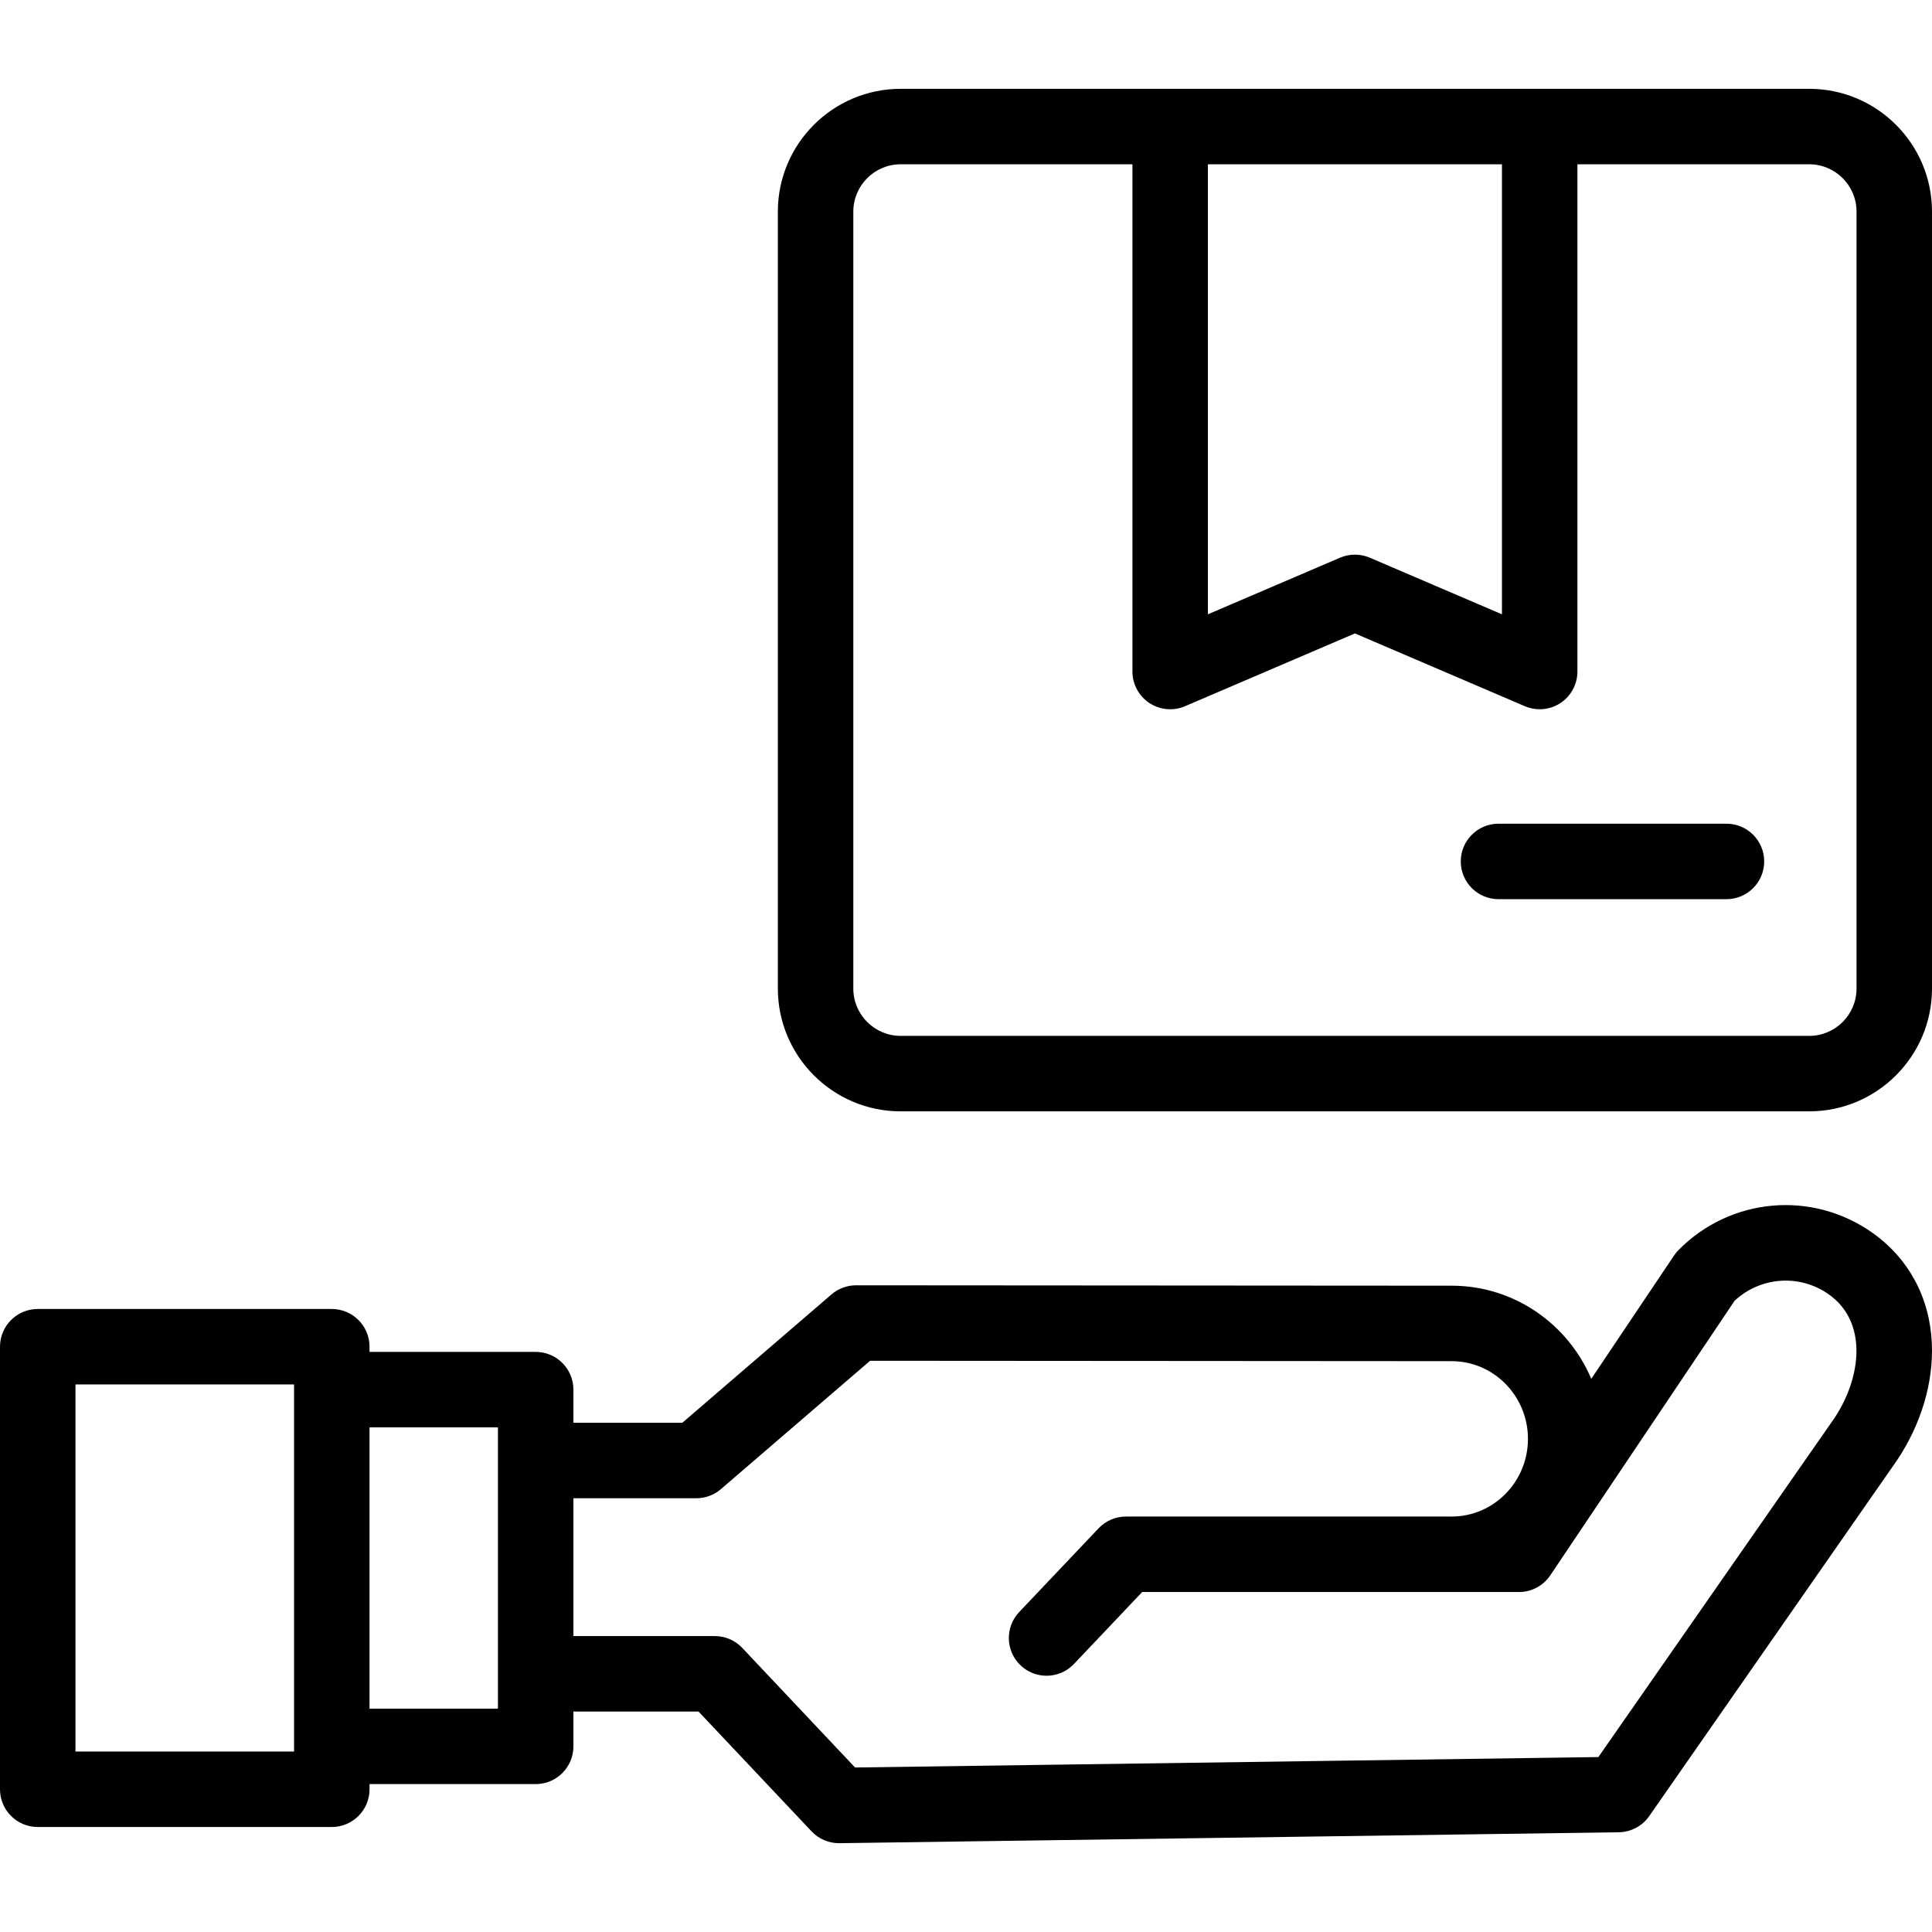
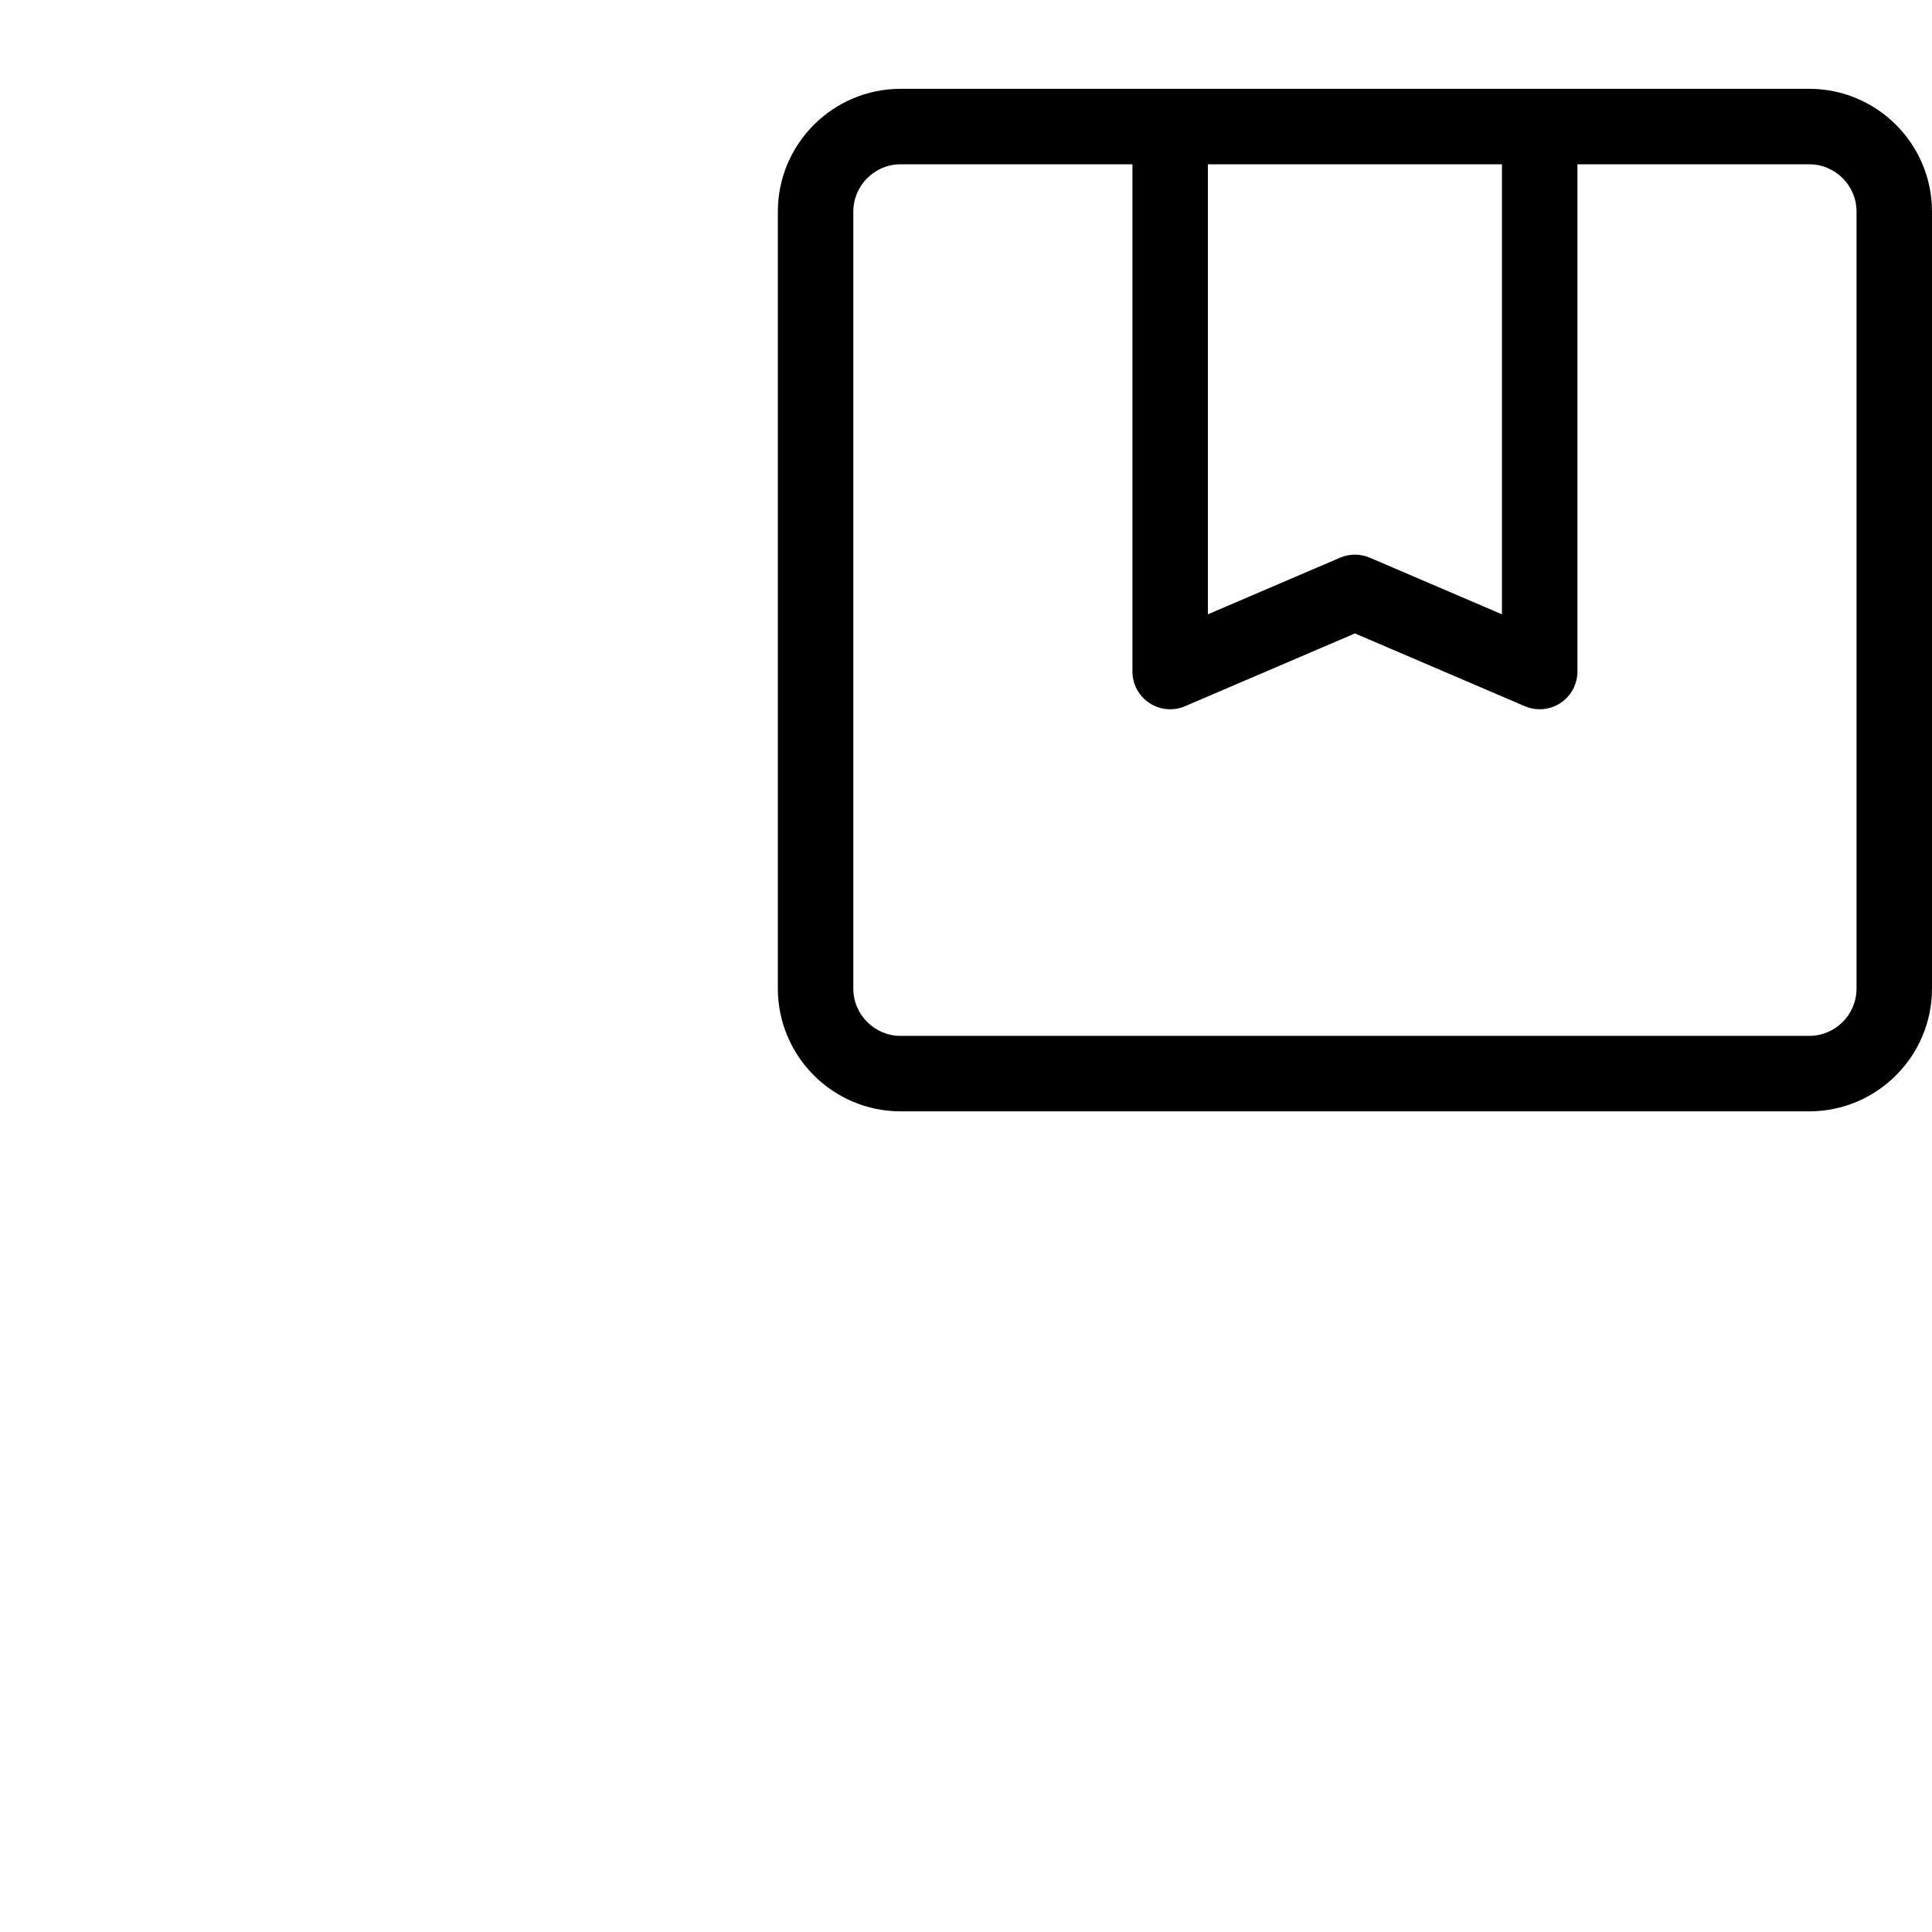
<svg xmlns="http://www.w3.org/2000/svg" id="Capa_1" height="512" viewBox="0 0 512 512" width="512">
  <g>
-     <path d="m496.109 326.631c-15.976-11.228-37.54-9.279-51.278 4.635-.44.446-.838.933-1.187 1.453l-21.938 32.685c-6.142-14.497-20.412-24.681-36.991-24.681l-157.833-.106h-.007c-2.393 0-4.707.858-6.522 2.419l-39.538 34.017h-28.857v-8.789c0-5.523-4.477-10-10-10h-44.029v-1.368c0-5.523-4.477-10-10-10h-77.929c-5.523 0-10 4.477-10 10v117.278c0 5.523 4.477 10 10 10h77.929c5.523 0 10-4.477 10-10v-1.368h44.029c5.523 0 10-4.477 10-10v-9.233h33.159l29.954 31.753c1.891 2.004 4.523 3.138 7.274 3.138.046 0 .094-.001.14-.001l206.514-2.897c3.222-.045 6.225-1.64 8.066-4.284l65.616-94.224c.041-.059.082-.119.121-.178 6.354-9.556 9.605-20.515 9.157-30.858-.526-12.14-6.155-22.577-15.85-29.391zm-418.18 137.543h-57.929v-97.278h57.929zm54.029-11.367h-34.029v-74.542h34.029zm354.243-77.082-62.615 89.915-196.984 2.763-29.897-31.692c-1.889-2.003-4.521-3.138-7.274-3.138h-37.473v-36.52h32.566c2.394 0 4.708-.858 6.522-2.419l39.536-34.015 154.126.104c11.147 0 20.216 9.236 20.216 20.589 0 11.352-9.068 20.587-20.216 20.587-.026 0-.052.001-.078.001h-86.24c-2.744 0-5.368 1.128-7.257 3.12l-21.038 22.19c-3.8 4.008-3.631 10.337.377 14.137 1.934 1.834 4.408 2.743 6.878 2.743 2.649 0 5.293-1.046 7.259-3.12l18.08-19.07 99.847.005h.003c3.332 0 6.446-1.66 8.303-4.427l48.832-72.751c6.864-6.397 17.213-7.16 24.935-1.732 10.422 7.324 8.692 21.99 1.592 32.73z" />
    <path d="m479.459 23.536h-240.779c-17.943 0-32.541 14.598-32.541 32.541v205.901c0 17.943 14.598 32.541 32.541 32.541h240.779c17.943 0 32.541-14.598 32.541-32.541v-205.901c0-17.943-14.598-32.541-32.541-32.541zm-81.426 20v119.262l-35.026-15.004c-1.257-.538-2.598-.808-3.938-.808s-2.681.269-3.938.808l-35.026 15.004v-119.262zm93.967 218.442c0 6.915-5.626 12.541-12.541 12.541h-240.779c-6.915 0-12.541-5.626-12.541-12.541v-205.901c0-6.915 5.626-12.541 12.541-12.541h61.426v134.425c0 3.361 1.688 6.498 4.494 8.348s6.353 2.167 9.443.844l45.026-19.288 45.026 19.288c1.263.541 2.603.808 3.936.808 1.93 0 3.848-.558 5.507-1.652 2.806-1.851 4.494-4.987 4.494-8.348v-134.425h61.426c6.915 0 12.541 5.626 12.541 12.541v205.901z" />
-     <path d="m457.53 218.29h-60.411c-5.522 0-10 4.477-10 10s4.478 10 10 10h60.411c5.522 0 10-4.477 10-10 0-5.522-4.477-10-10-10z" />
  </g>
</svg>